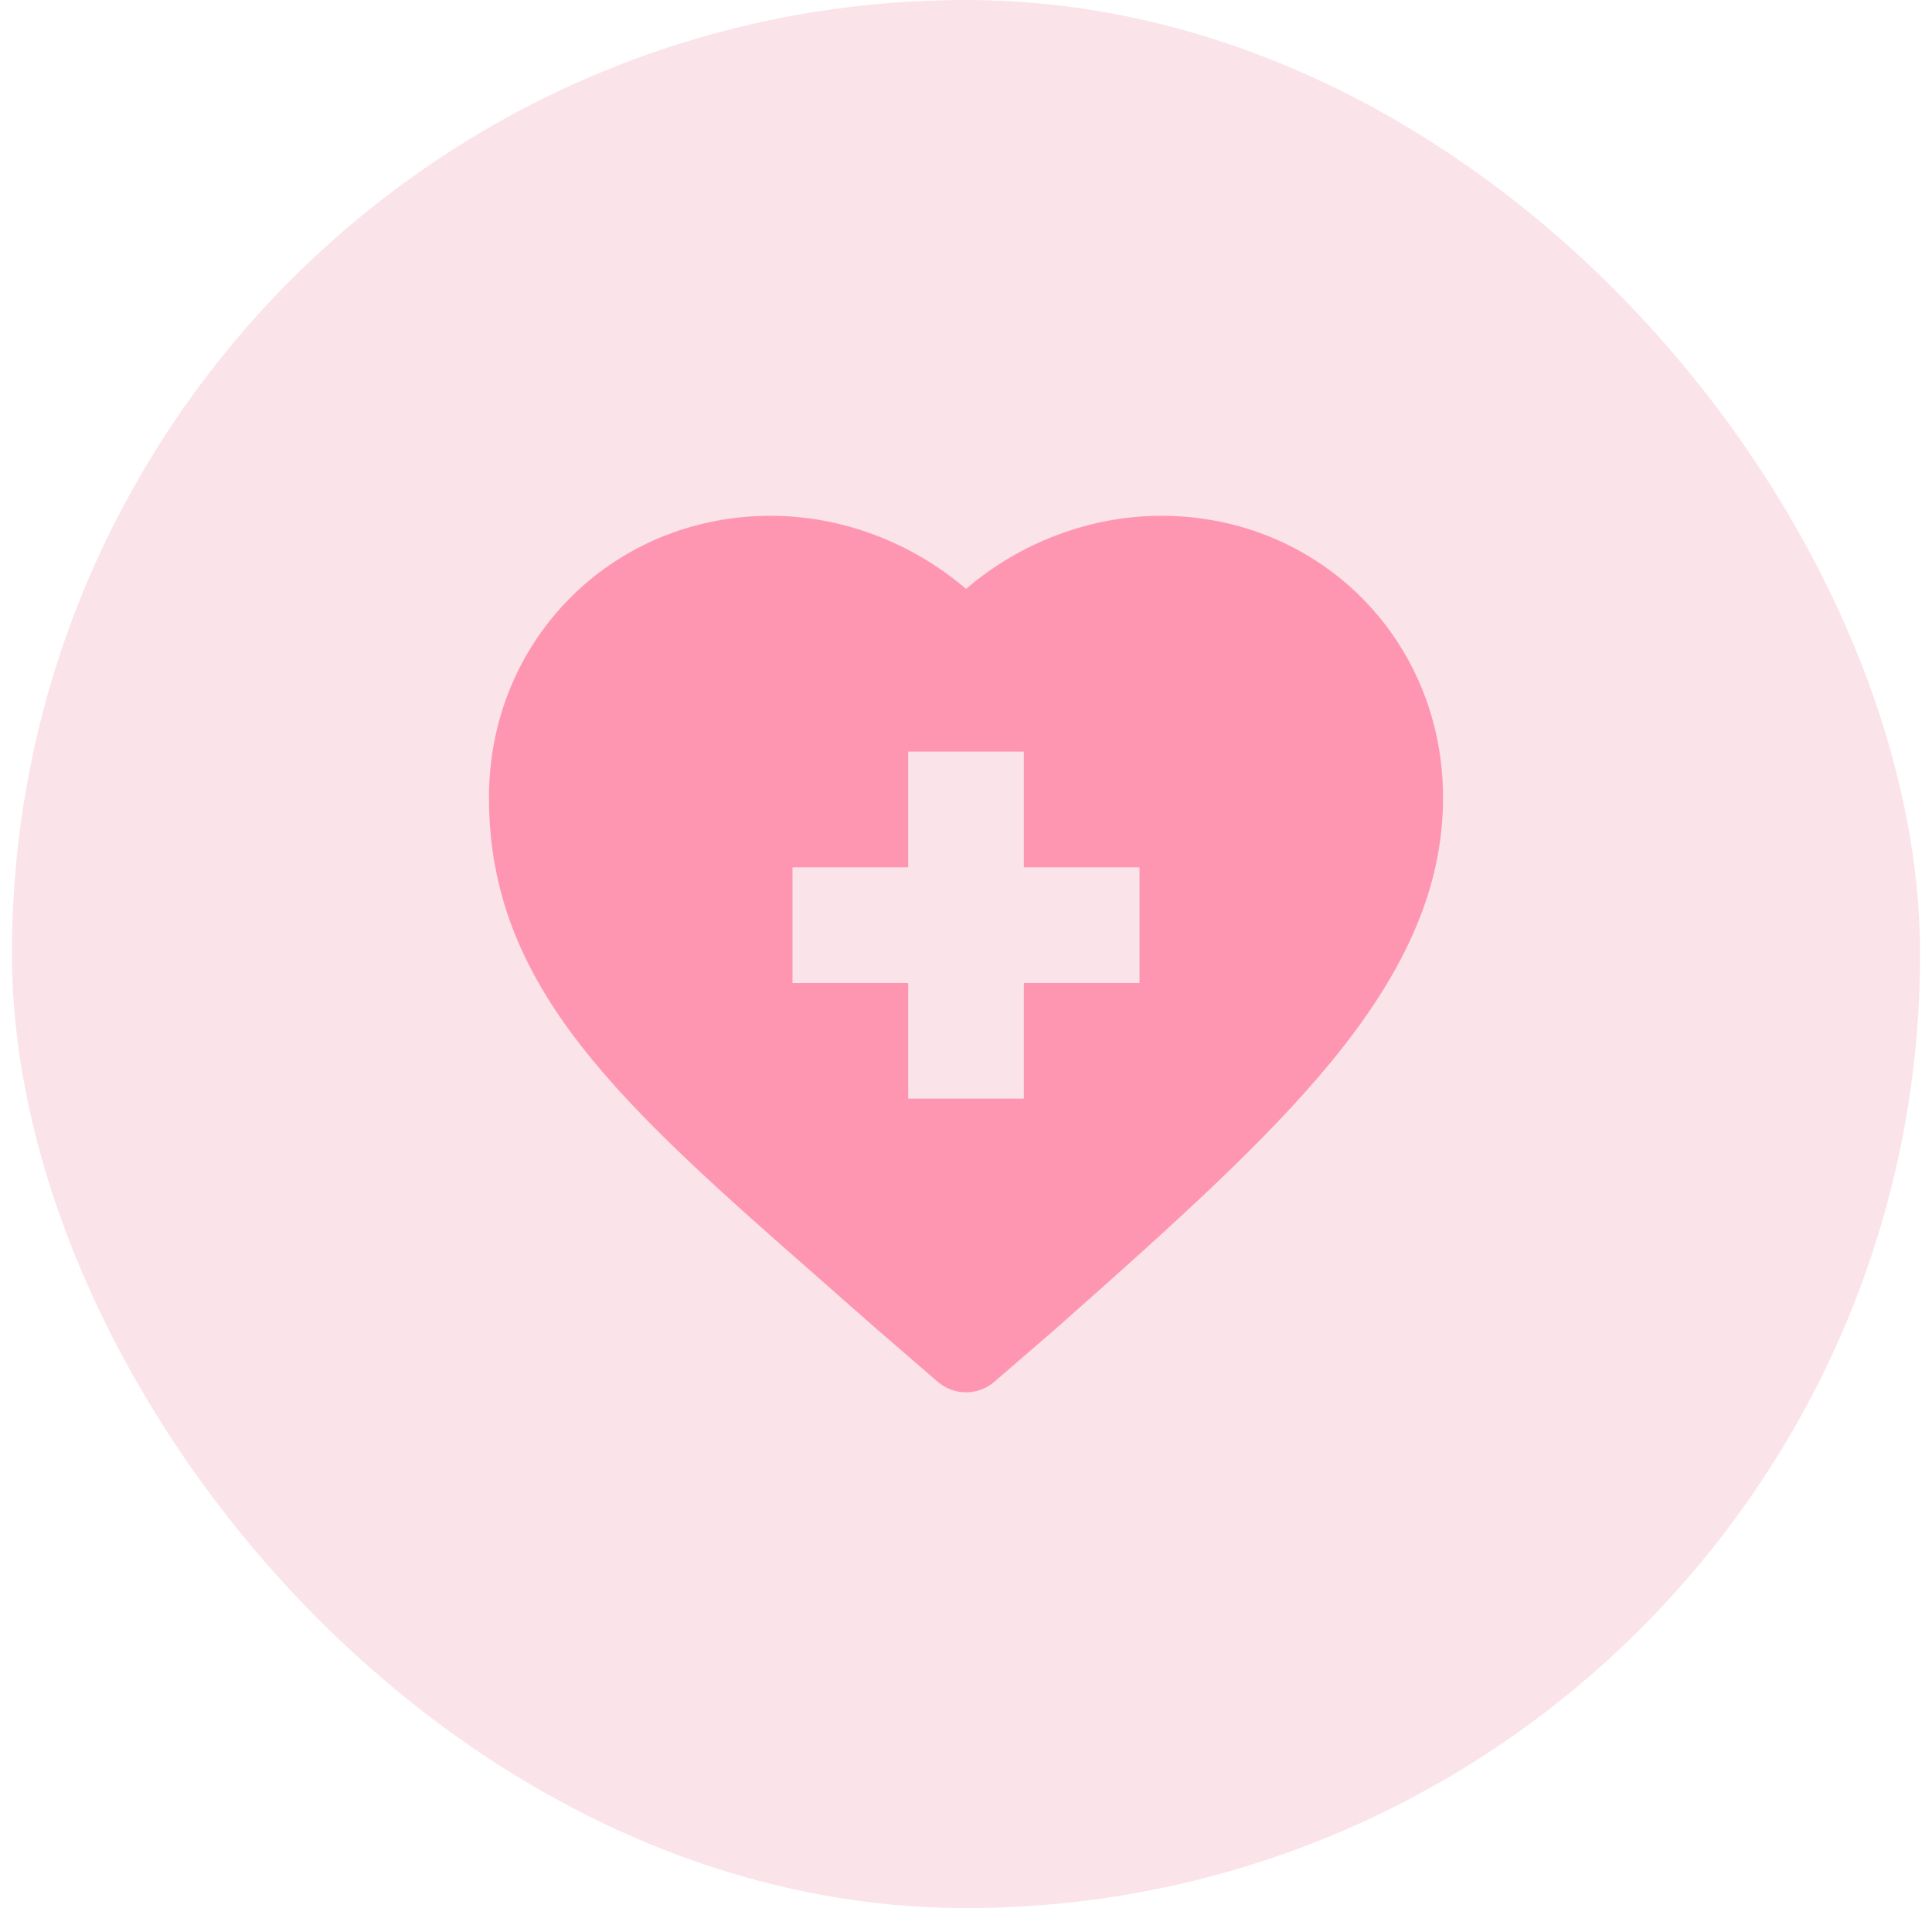
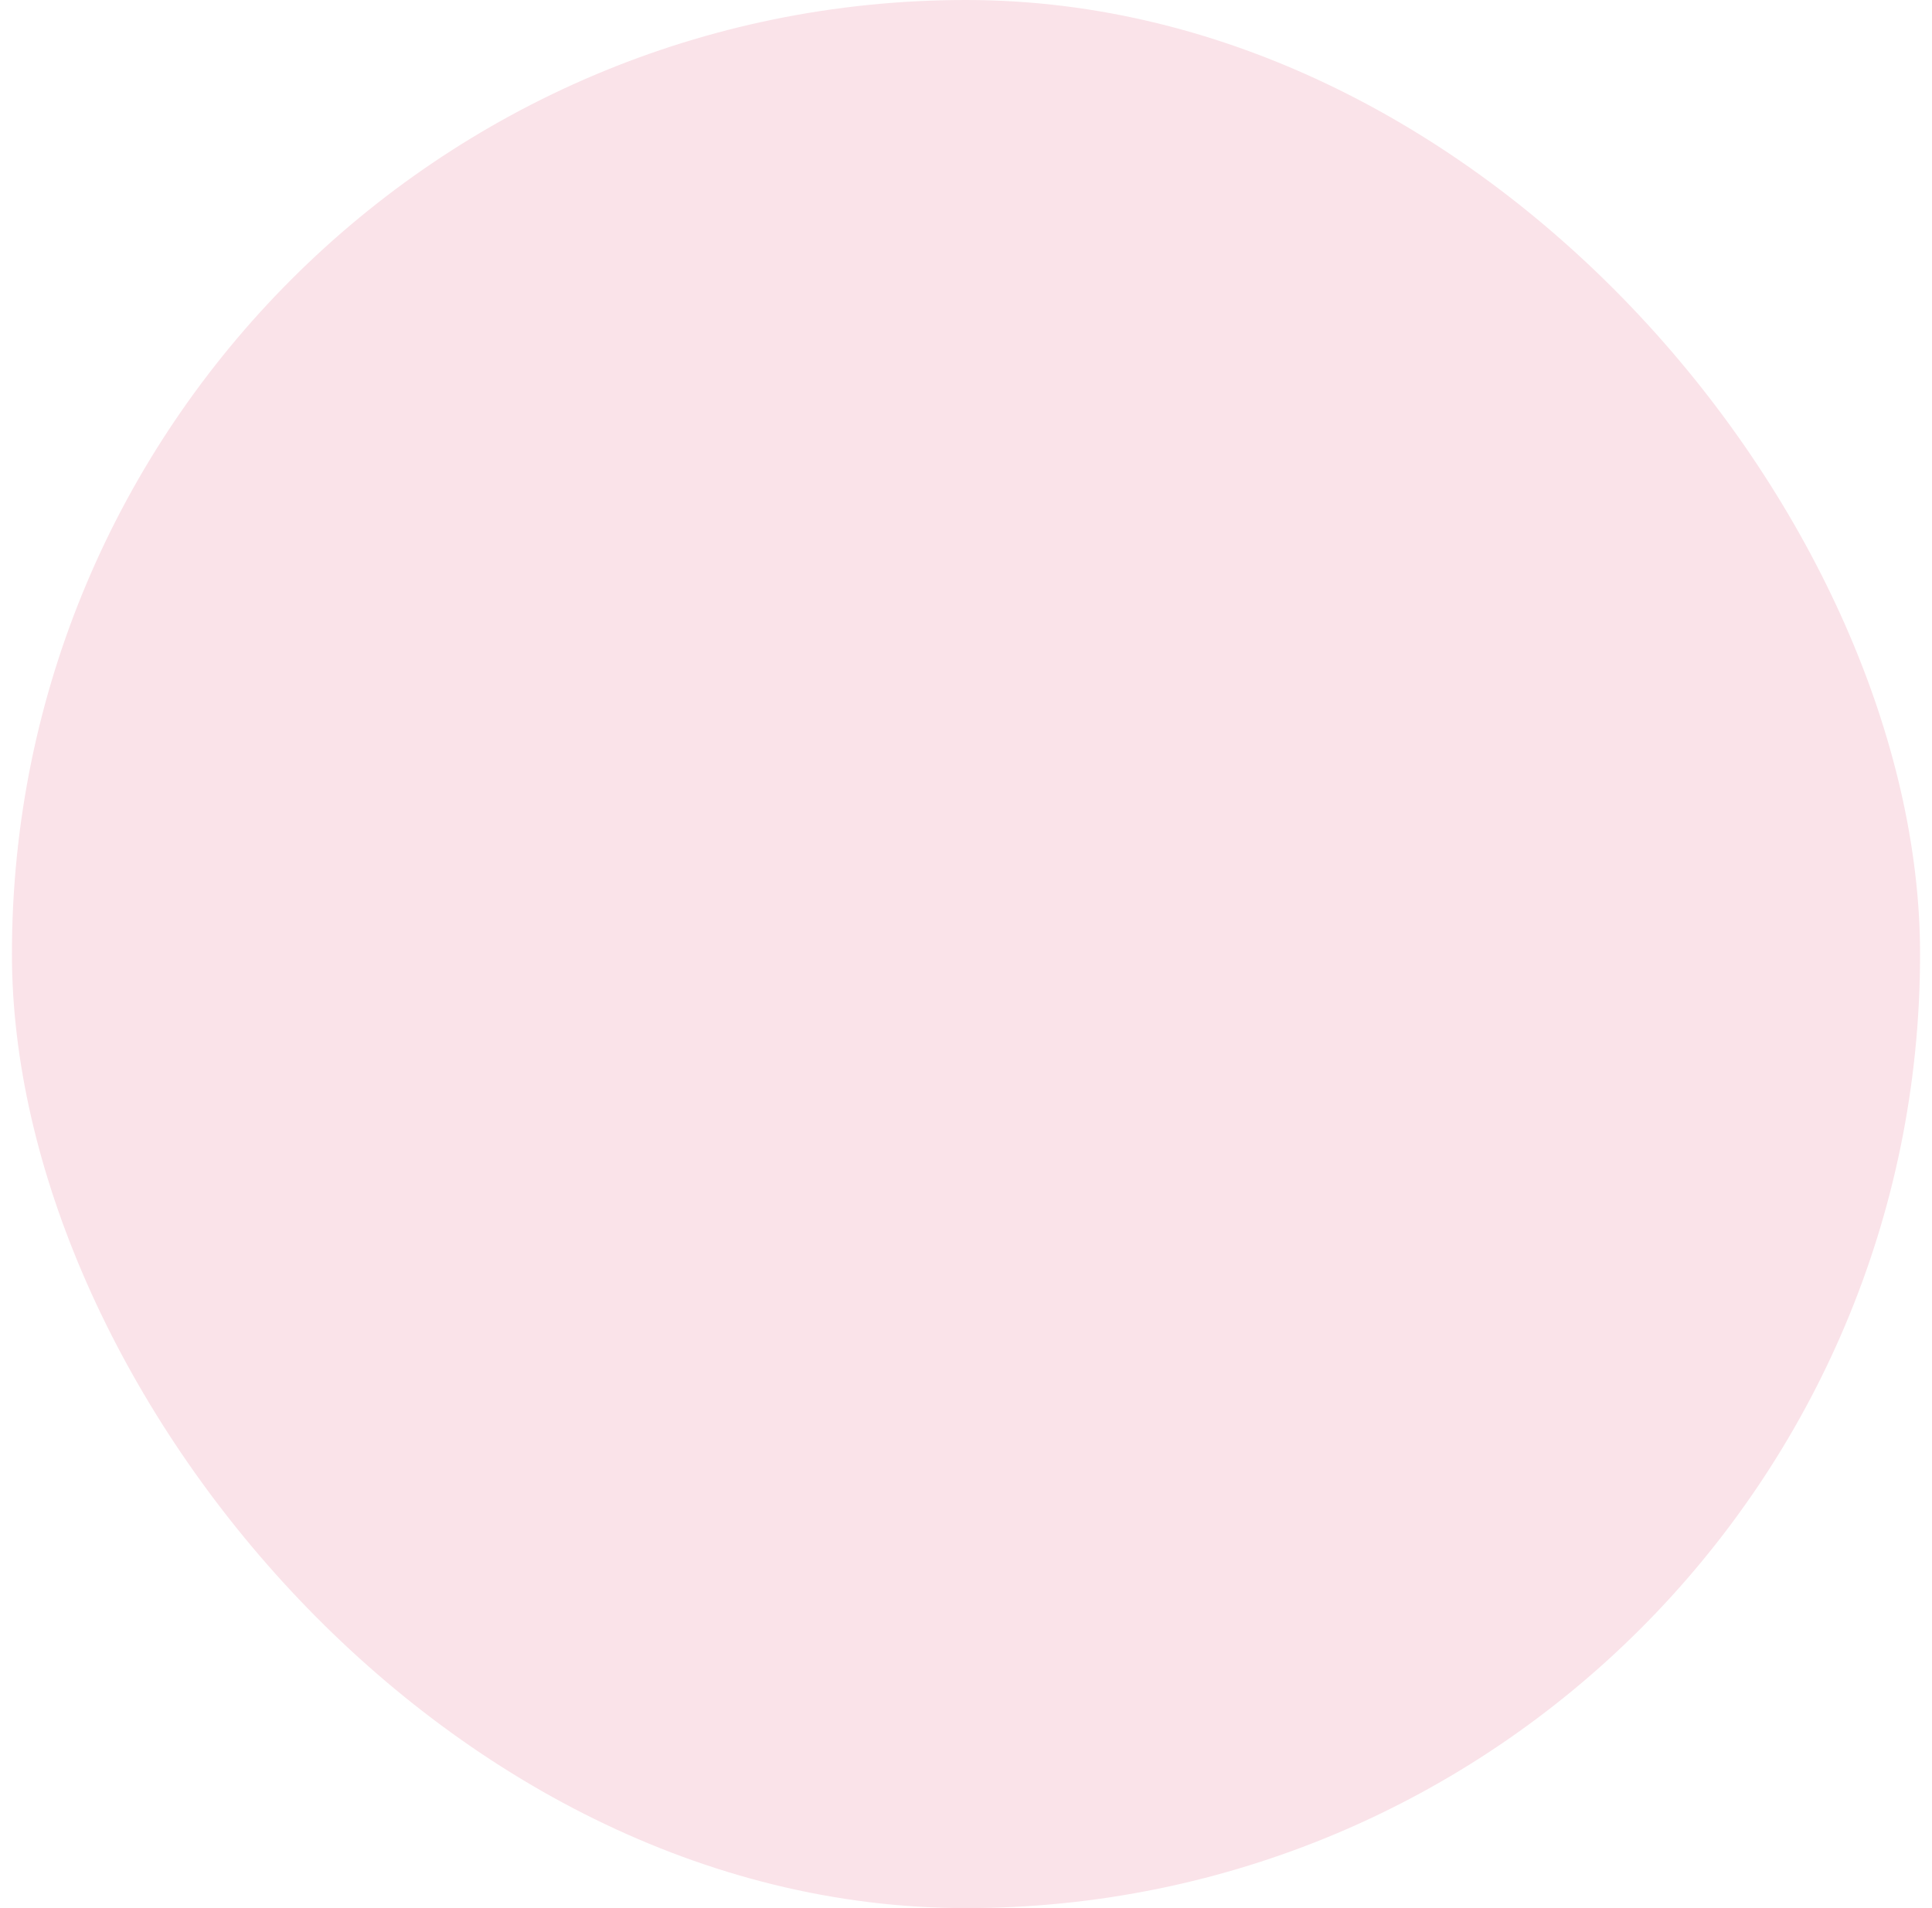
<svg xmlns="http://www.w3.org/2000/svg" width="81" height="80" viewBox="0 0 81 80" fill="none">
  <rect x="0.5" width="80" height="80" rx="40" fill="#FAE3E9" />
  <g clip-path="url(#clip0_839_1133)">
    <path d="M34.516 53.753C35.237 54.386 35.982 55.04 36.748 55.717C36.753 55.722 36.758 55.727 36.764 55.731L39.312 57.932C39.653 58.227 40.077 58.375 40.501 58.375C40.924 58.375 41.348 58.227 41.69 57.932L44.237 55.731C44.243 55.727 44.248 55.722 44.253 55.717C49.297 51.256 53.08 47.841 55.816 44.51C59.012 40.62 60.5 37.102 60.5 33.44C60.5 26.815 55.31 21.625 48.685 21.625C45.708 21.625 42.766 22.747 40.501 24.69C38.235 22.747 35.293 21.625 32.315 21.625C25.69 21.625 20.5 26.815 20.5 33.44C20.5 41.449 26.076 46.343 34.516 53.753ZM33.226 36.363H38.075V31.513H42.925V36.363H47.774V41.212H42.925V46.062H38.075V41.212H33.226V36.363Z" fill="#FF96B1" />
  </g>
  <defs>
    <clipPath id="clip0_839_1133">
-       <rect width="40" height="40" fill="white" transform="translate(20.5 20)" />
-     </clipPath>
+       </clipPath>
  </defs>
</svg>